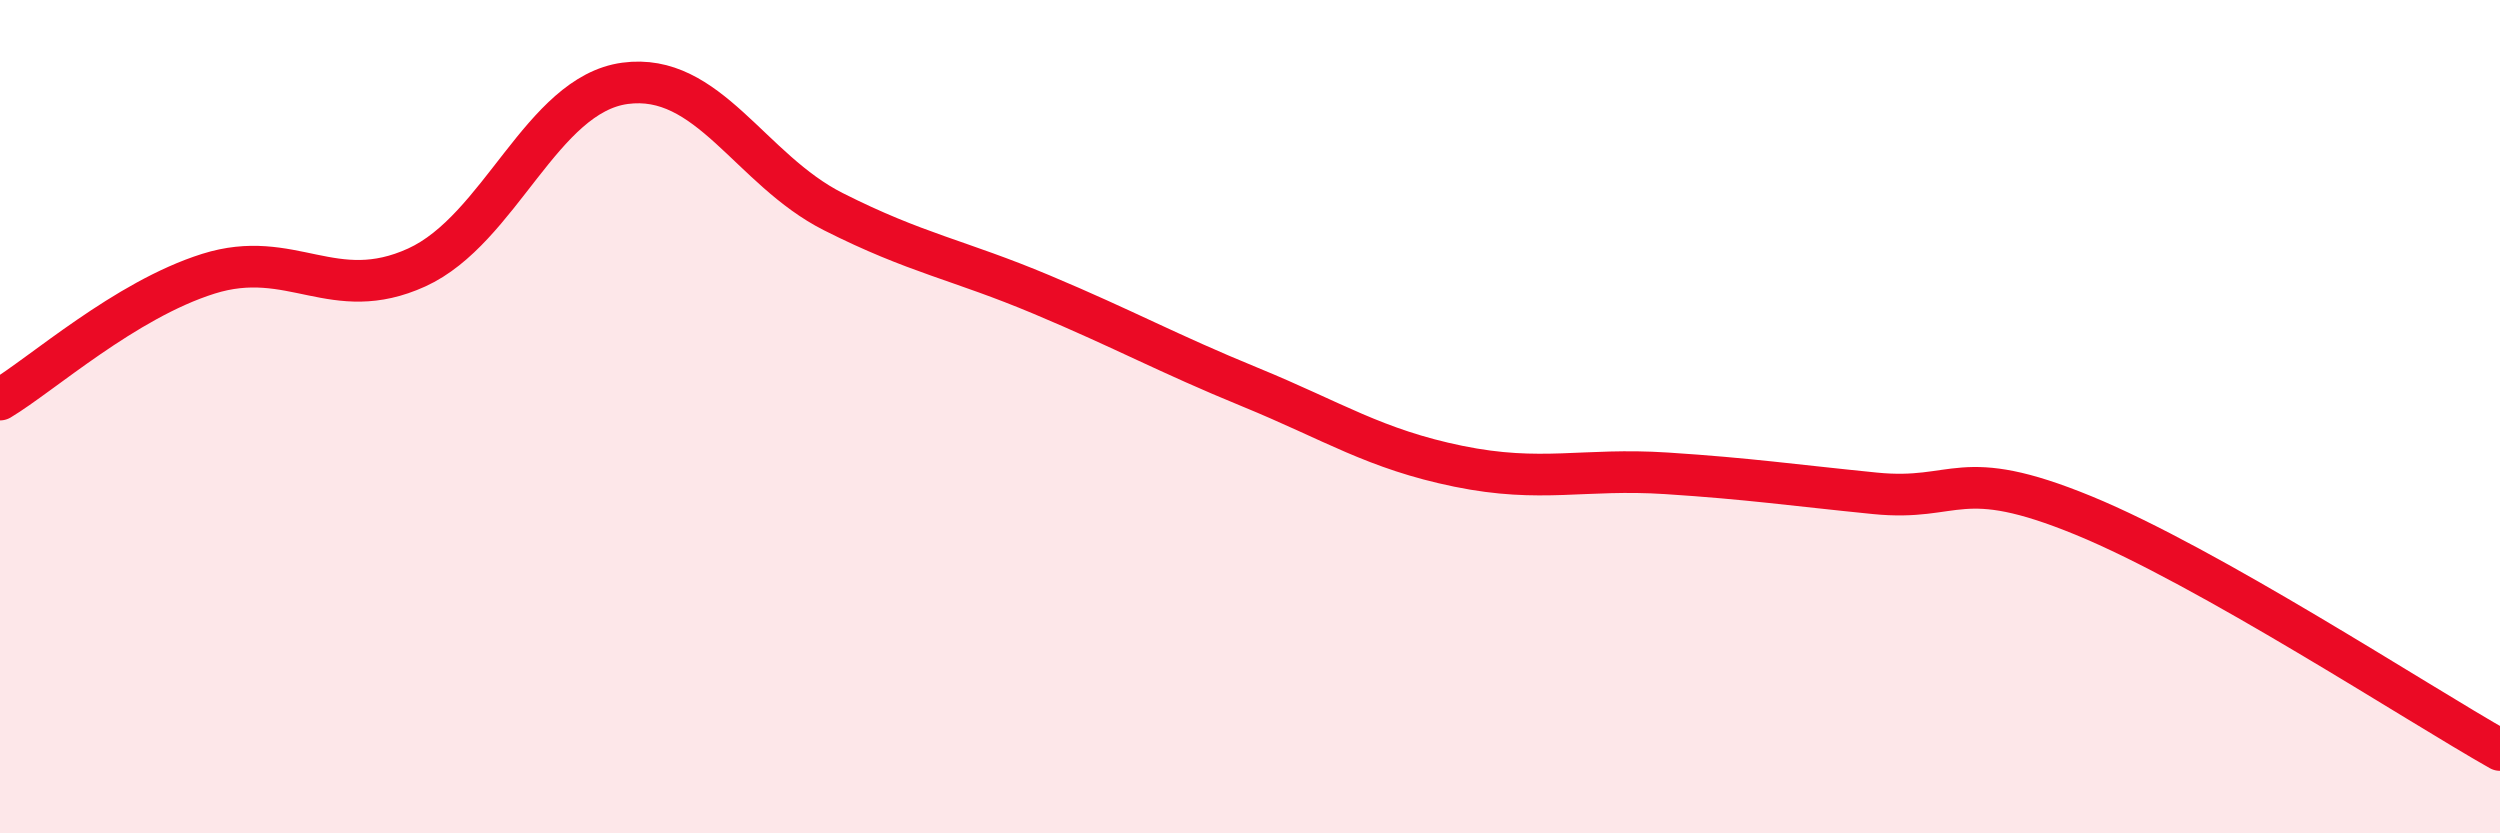
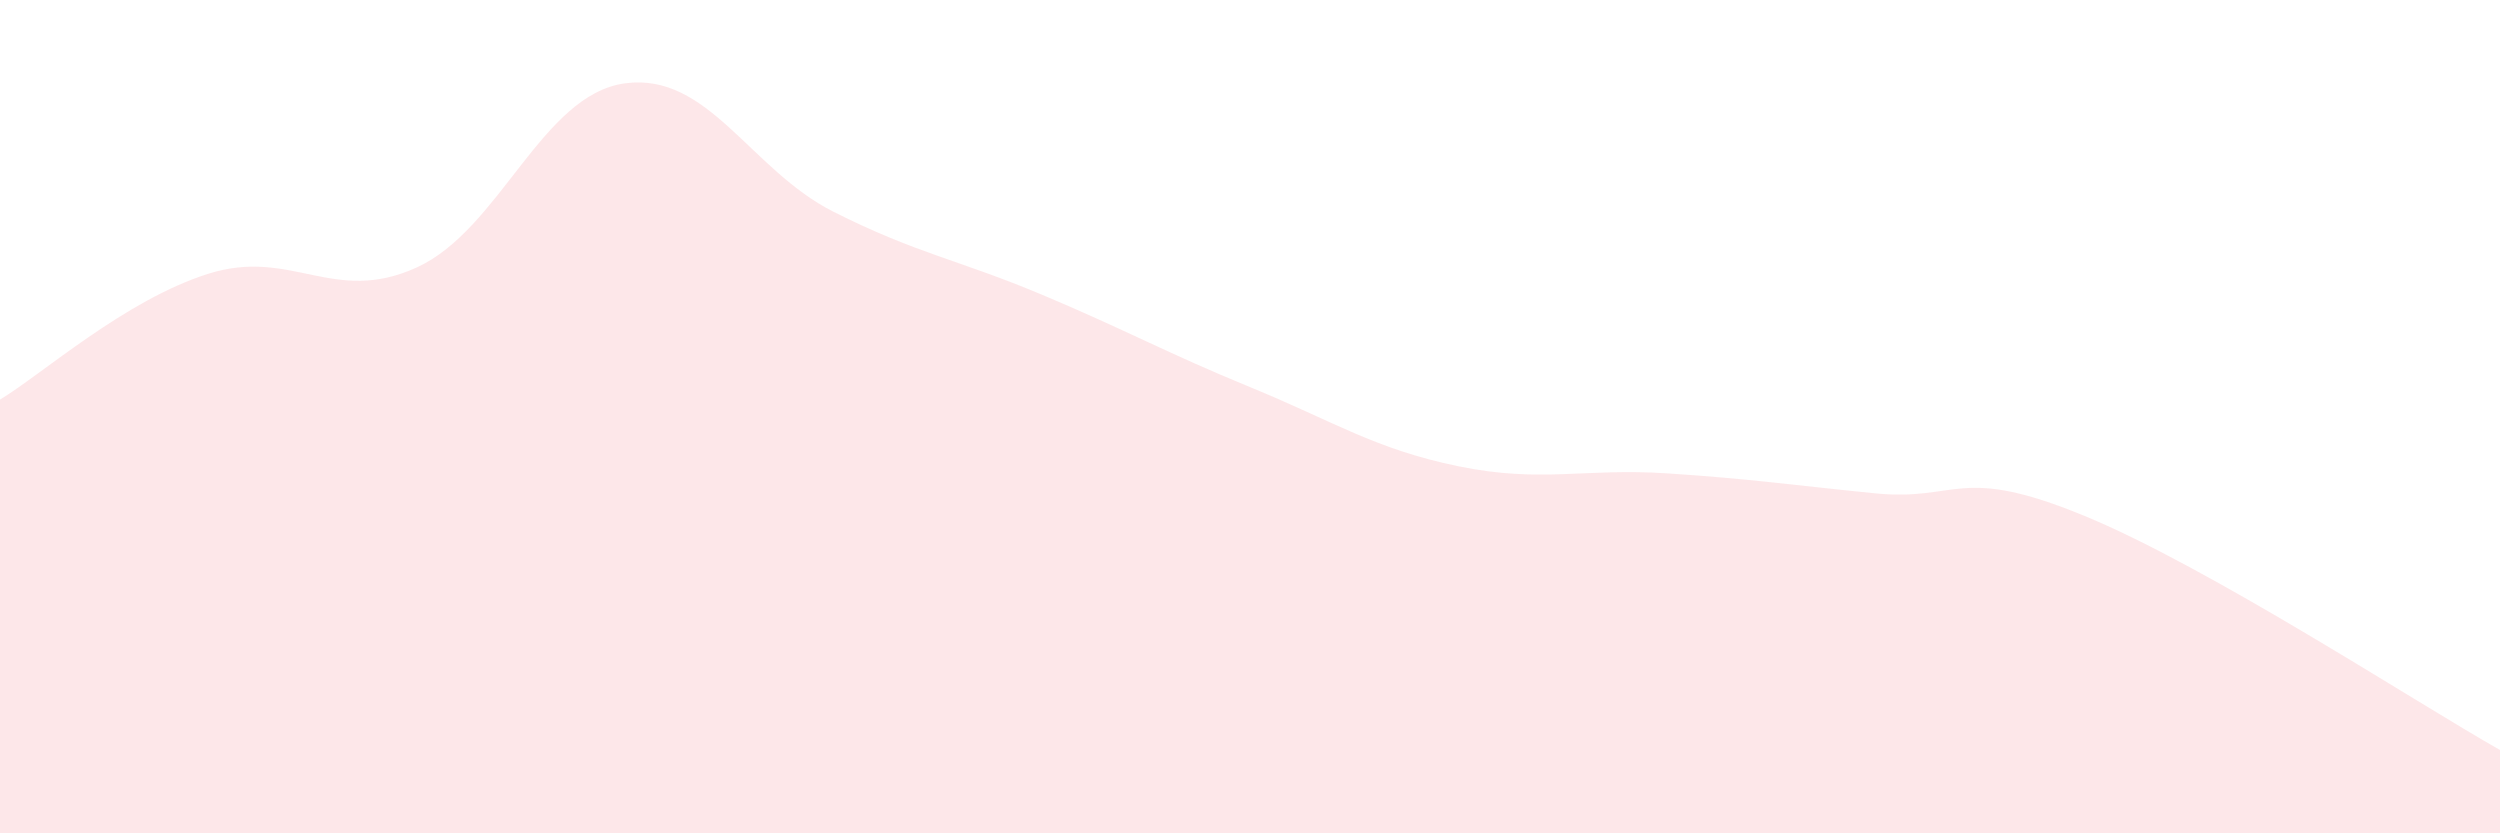
<svg xmlns="http://www.w3.org/2000/svg" width="60" height="20" viewBox="0 0 60 20">
  <path d="M 0,9.59 C 1,8.99 3,7.2 5,6.57 C 7,5.94 8,7.33 10,6.42 C 12,5.51 13,2.27 15,2 C 17,1.73 18,4.07 20,5.08 C 22,6.09 23,6.23 25,7.07 C 27,7.91 28,8.47 30,9.29 C 32,10.11 33,10.78 35,11.19 C 37,11.6 38,11.23 40,11.36 C 42,11.49 43,11.64 45,11.84 C 47,12.04 47,11.14 50,12.37 C 53,13.6 58,16.87 60,18L60 20L0 20Z" fill="#EB0A25" opacity="0.1" stroke-linecap="round" stroke-linejoin="round" />
-   <path d="M 0,9.59 C 1,8.99 3,7.2 5,6.57 C 7,5.94 8,7.33 10,6.42 C 12,5.51 13,2.27 15,2 C 17,1.73 18,4.07 20,5.08 C 22,6.09 23,6.23 25,7.07 C 27,7.91 28,8.47 30,9.29 C 32,10.11 33,10.78 35,11.19 C 37,11.6 38,11.23 40,11.36 C 42,11.49 43,11.64 45,11.84 C 47,12.04 47,11.14 50,12.37 C 53,13.6 58,16.87 60,18" stroke="#EB0A25" stroke-width="1" fill="none" stroke-linecap="round" stroke-linejoin="round" />
</svg>